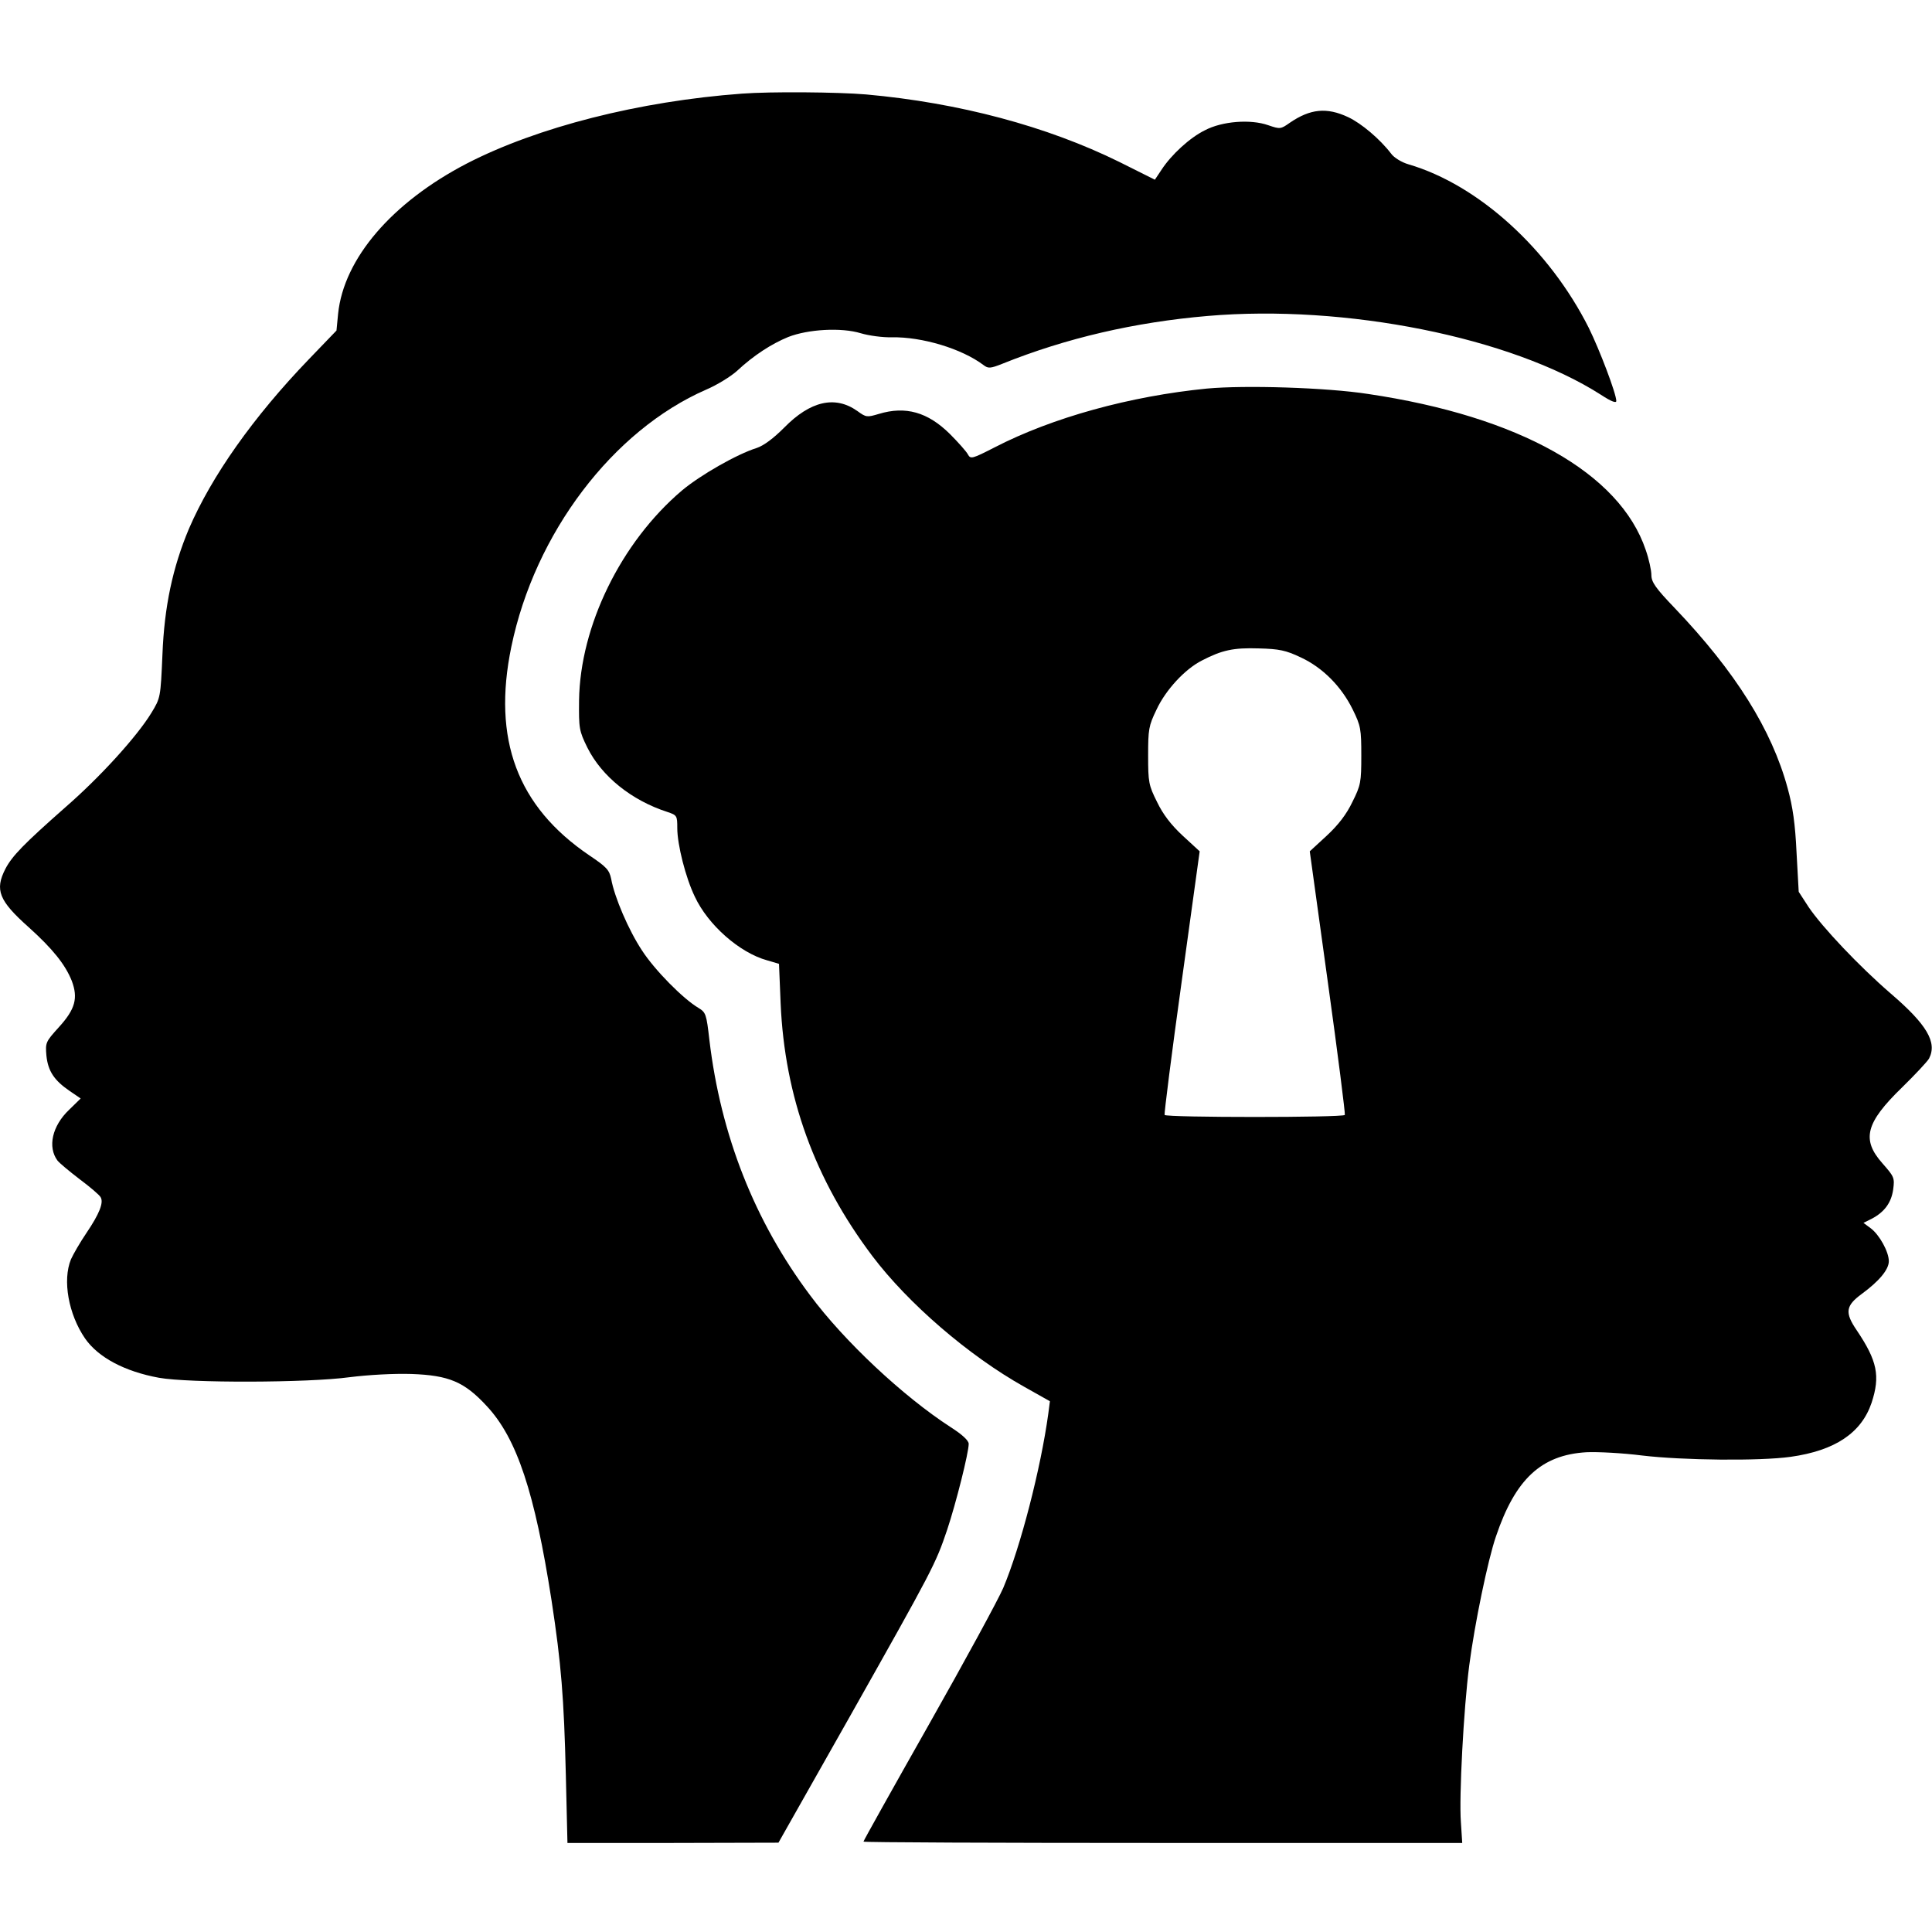
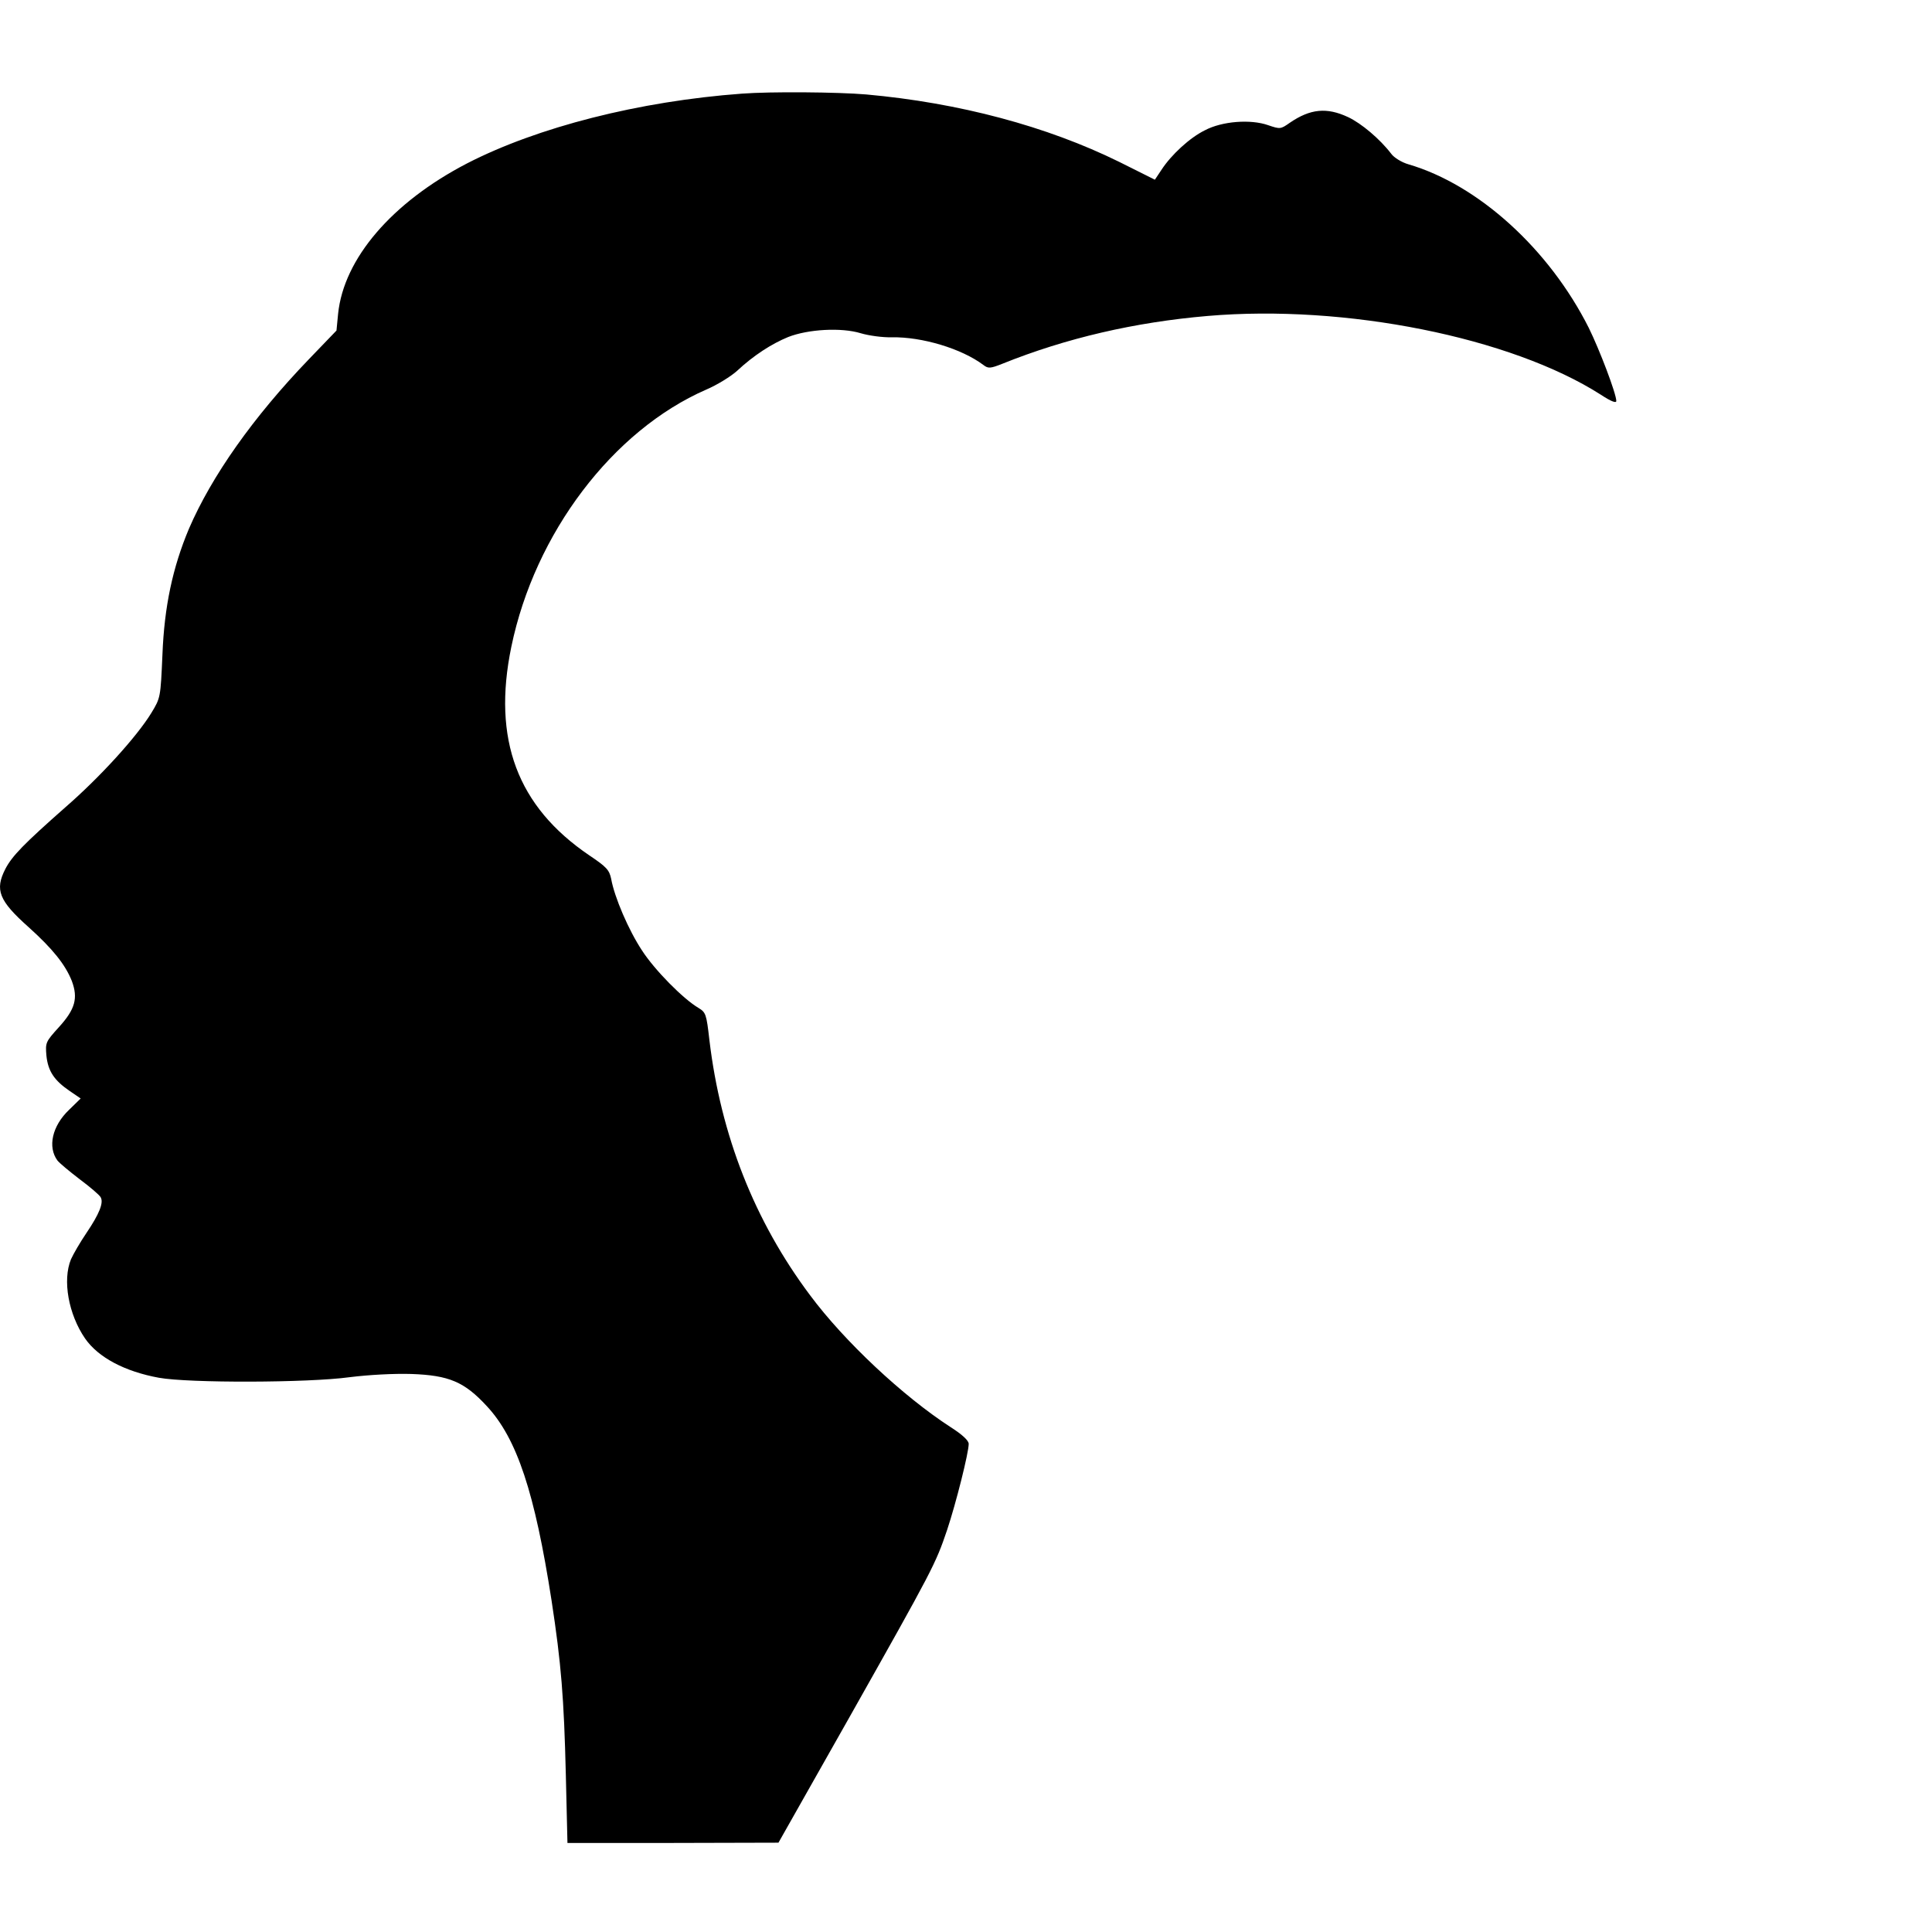
<svg xmlns="http://www.w3.org/2000/svg" version="1.0" width="716pt" height="716pt" viewBox="0 0 716 716" preserveAspectRatio="xMidYMid meet">
  <g transform="translate(0,716) scale(0.1,-0.1)" fill="#000000" stroke="none">
    <path d="M2750 6813 c-381 -28 -758 -124 -1020 -259 -277 -144 -456 -352 -477 -557 l-6 -62 -102 -106 c-207 -215 -361 -434 -445 -629 -60 -143 -91 -287 -98 -466 -7 -159 -7 -160 -41 -216 -53 -87 -190 -238 -319 -350 -153 -135 -197 -180 -222 -228 -40 -78 -24 -118 86 -216 90 -81 136 -139 160 -199 24 -64 13 -105 -48 -172 -49 -54 -50 -57 -46 -105 6 -58 29 -92 86 -131 l41 -28 -43 -42 c-63 -60 -80 -138 -43 -188 7 -9 44 -40 82 -69 39 -29 74 -59 78 -67 12 -20 -5 -62 -53 -133 -23 -34 -48 -77 -57 -97 -32 -78 -9 -204 52 -293 49 -71 148 -123 274 -146 111 -20 552 -19 706 2 72 9 164 14 230 12 139 -5 196 -29 279 -119 112 -120 178 -321 240 -720 36 -235 46 -361 53 -647 l6 -252 391 0 391 1 267 472 c306 543 315 560 358 687 33 99 80 286 80 319 0 12 -23 34 -67 62 -176 114 -394 318 -521 489 -206 275 -331 593 -373 946 -11 96 -13 102 -41 119 -56 33 -162 140 -209 213 -49 74 -102 197 -114 265 -7 33 -17 44 -81 87 -267 181 -360 430 -289 773 87 421 376 802 722 953 40 17 92 49 115 70 61 57 128 100 189 125 74 29 197 36 269 14 30 -9 82 -16 115 -15 112 2 259 -42 340 -103 17 -13 25 -13 70 5 236 95 491 154 760 177 510 44 1125 -79 1458 -292 38 -25 57 -32 57 -23 0 27 -62 190 -102 271 -147 292 -409 530 -668 606 -25 7 -54 25 -64 39 -42 55 -111 113 -160 136 -79 37 -140 31 -216 -21 -34 -24 -36 -24 -80 -9 -65 23 -171 15 -235 -19 -55 -27 -124 -90 -161 -147 l-24 -36 -132 66 c-268 132 -593 219 -938 250 -106 9 -354 11 -460 3z" />
-     <path d="M4473 5720 c-284 -28 -572 -107 -787 -218 -84 -43 -89 -44 -99 -26 -5 10 -36 45 -67 76 -82 81 -164 104 -263 74 -44 -13 -47 -13 -80 11 -82 58 -174 37 -271 -62 -40 -40 -75 -66 -101 -75 -74 -23 -210 -101 -278 -158 -226 -192 -377 -502 -381 -777 -1 -105 0 -113 31 -176 53 -106 163 -195 296 -238 36 -12 37 -14 37 -60 0 -61 31 -184 65 -254 49 -105 166 -208 268 -236 l44 -13 6 -146 c15 -346 126 -653 340 -937 133 -176 357 -369 562 -484 l96 -54 -6 -46 c-28 -204 -103 -494 -167 -646 -19 -44 -143 -272 -276 -507 -133 -235 -242 -430 -242 -433 0 -3 499 -5 1110 -5 l1109 0 -5 78 c-7 92 10 418 31 580 20 154 69 391 99 478 72 213 168 302 335 312 42 2 135 -3 206 -12 150 -18 437 -21 551 -5 164 23 262 88 300 200 33 100 21 156 -55 269 -45 66 -41 91 19 135 64 47 100 90 100 121 0 35 -35 98 -67 122 l-27 20 30 15 c48 25 73 60 80 108 6 44 4 48 -40 98 -78 88 -62 150 73 281 48 47 93 95 100 107 31 60 -8 126 -142 241 -117 101 -253 245 -304 320 l-37 57 -8 145 c-5 107 -14 170 -33 239 -59 217 -193 431 -418 667 -72 75 -87 97 -87 123 0 17 -9 59 -21 93 -96 285 -469 495 -1029 578 -155 24 -457 33 -597 20z m347 -996 c82 -38 151 -108 193 -193 30 -61 32 -73 32 -171 0 -99 -2 -110 -33 -172 -22 -46 -52 -85 -95 -125 l-63 -58 67 -485 c37 -266 65 -488 63 -492 -7 -10 -661 -10 -668 0 -2 4 26 226 63 492 l67 485 -63 58 c-43 40 -73 79 -95 125 -31 62 -33 73 -33 172 0 97 2 110 31 170 34 73 105 150 168 182 75 39 118 48 211 45 76 -2 100 -7 155 -33z" />
  </g>
</svg>